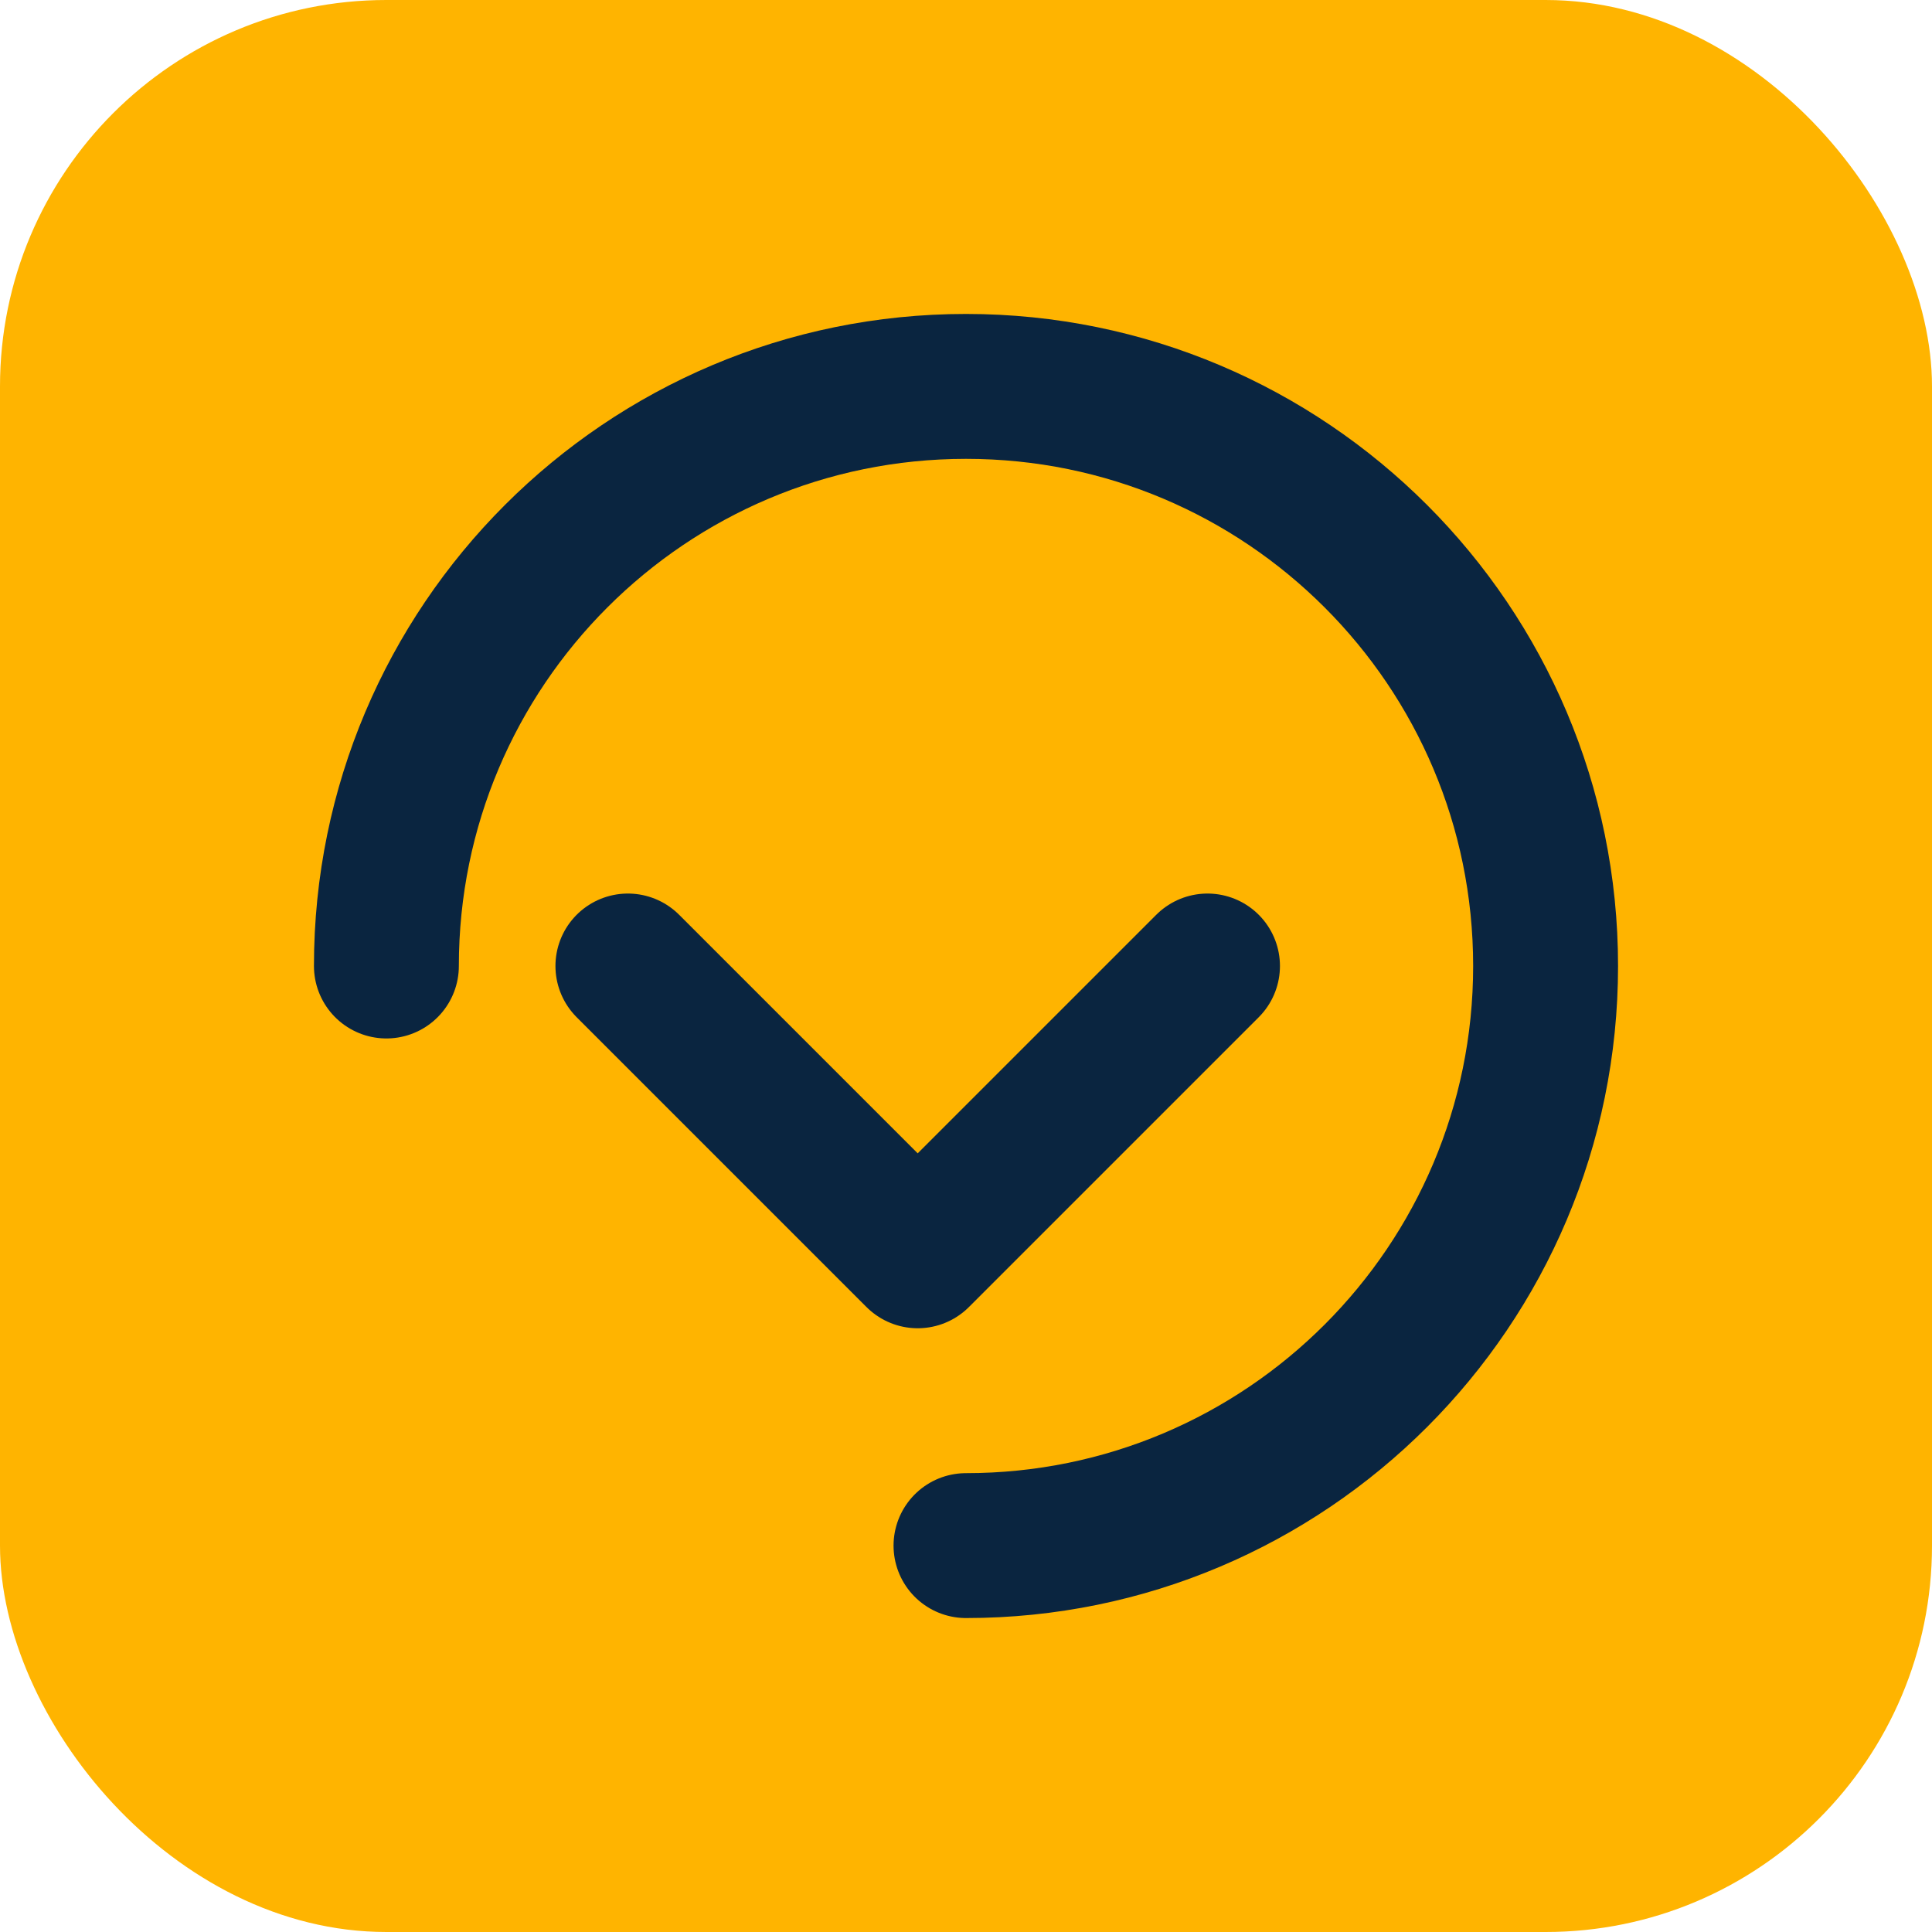
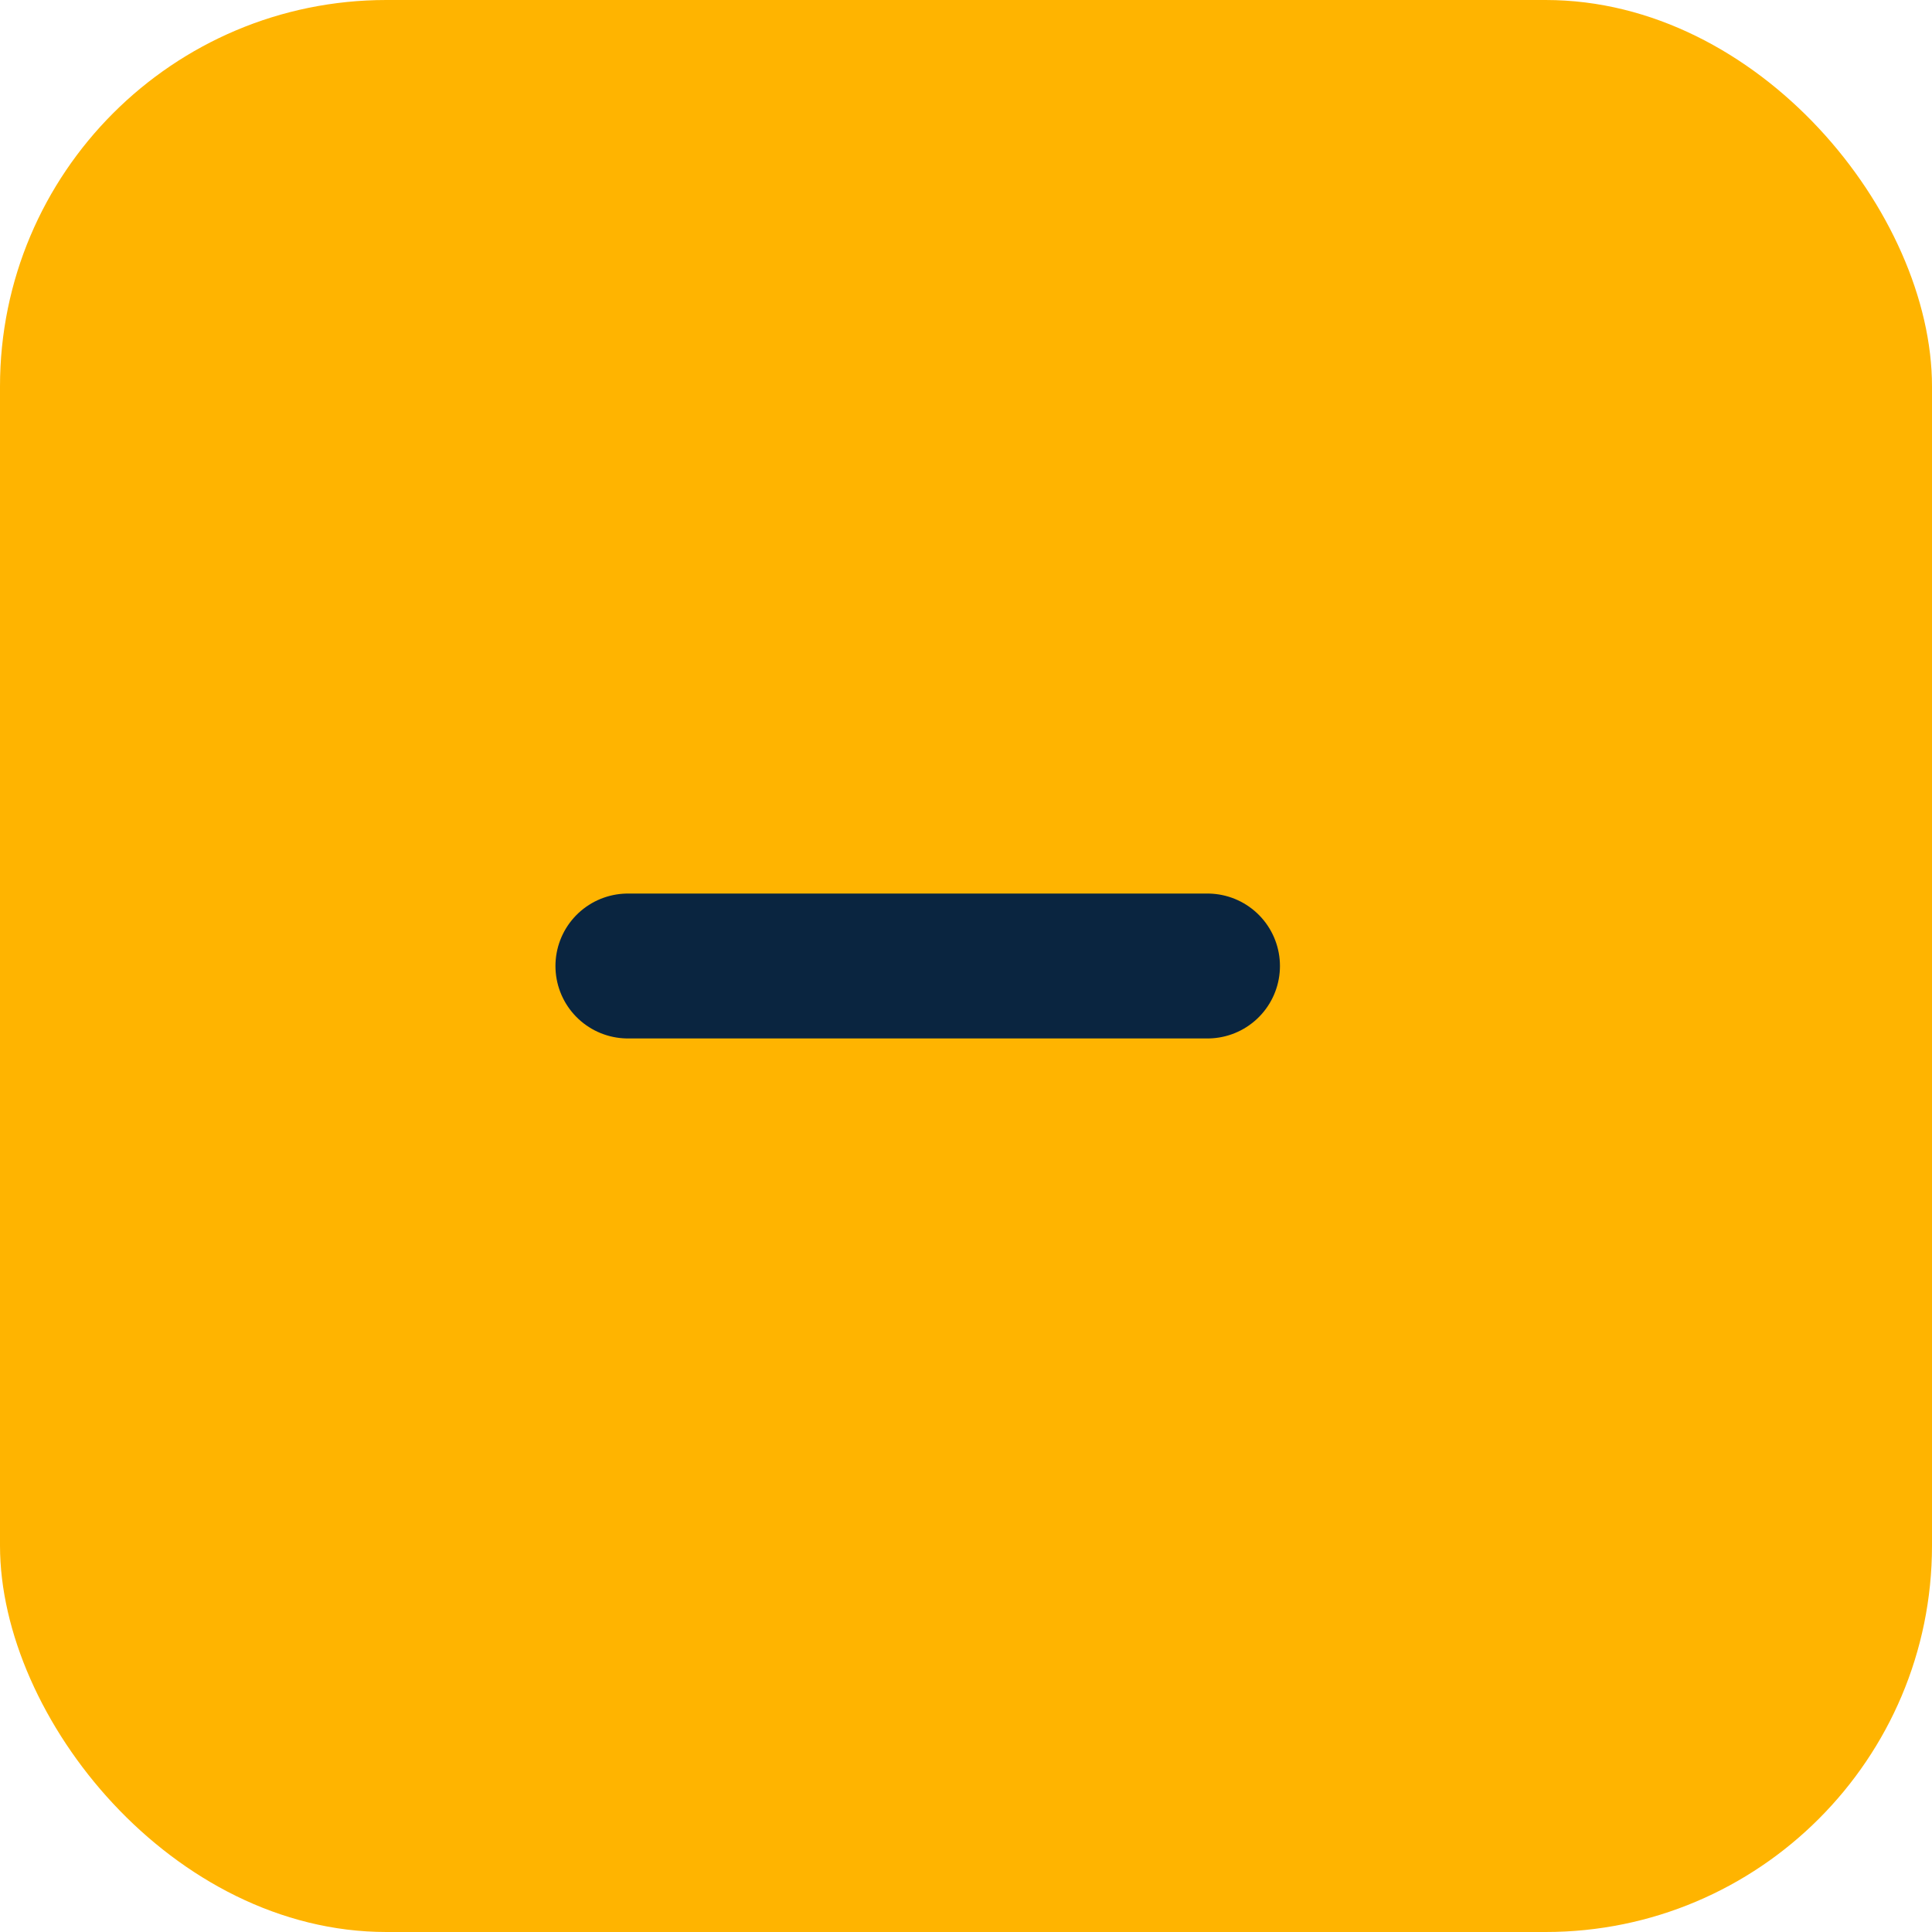
<svg xmlns="http://www.w3.org/2000/svg" width="40" height="40" viewBox="0 0 40 40" fill="none">
  <rect width="40" height="40" rx="8" fill="#FFB400" />
-   <path d="M8 20C8 13.373 13.373 8 20 8C26.627 8 32 13.373 32 20C32 26.627 26.627 32 20 32" stroke="#0A2540" stroke-width="3" stroke-linecap="round" />
-   <path d="M13 20L19 26L25 20" stroke="#0A2540" stroke-width="3" stroke-linecap="round" stroke-linejoin="round" />
+   <path d="M13 20L25 20" stroke="#0A2540" stroke-width="3" stroke-linecap="round" stroke-linejoin="round" />
</svg>